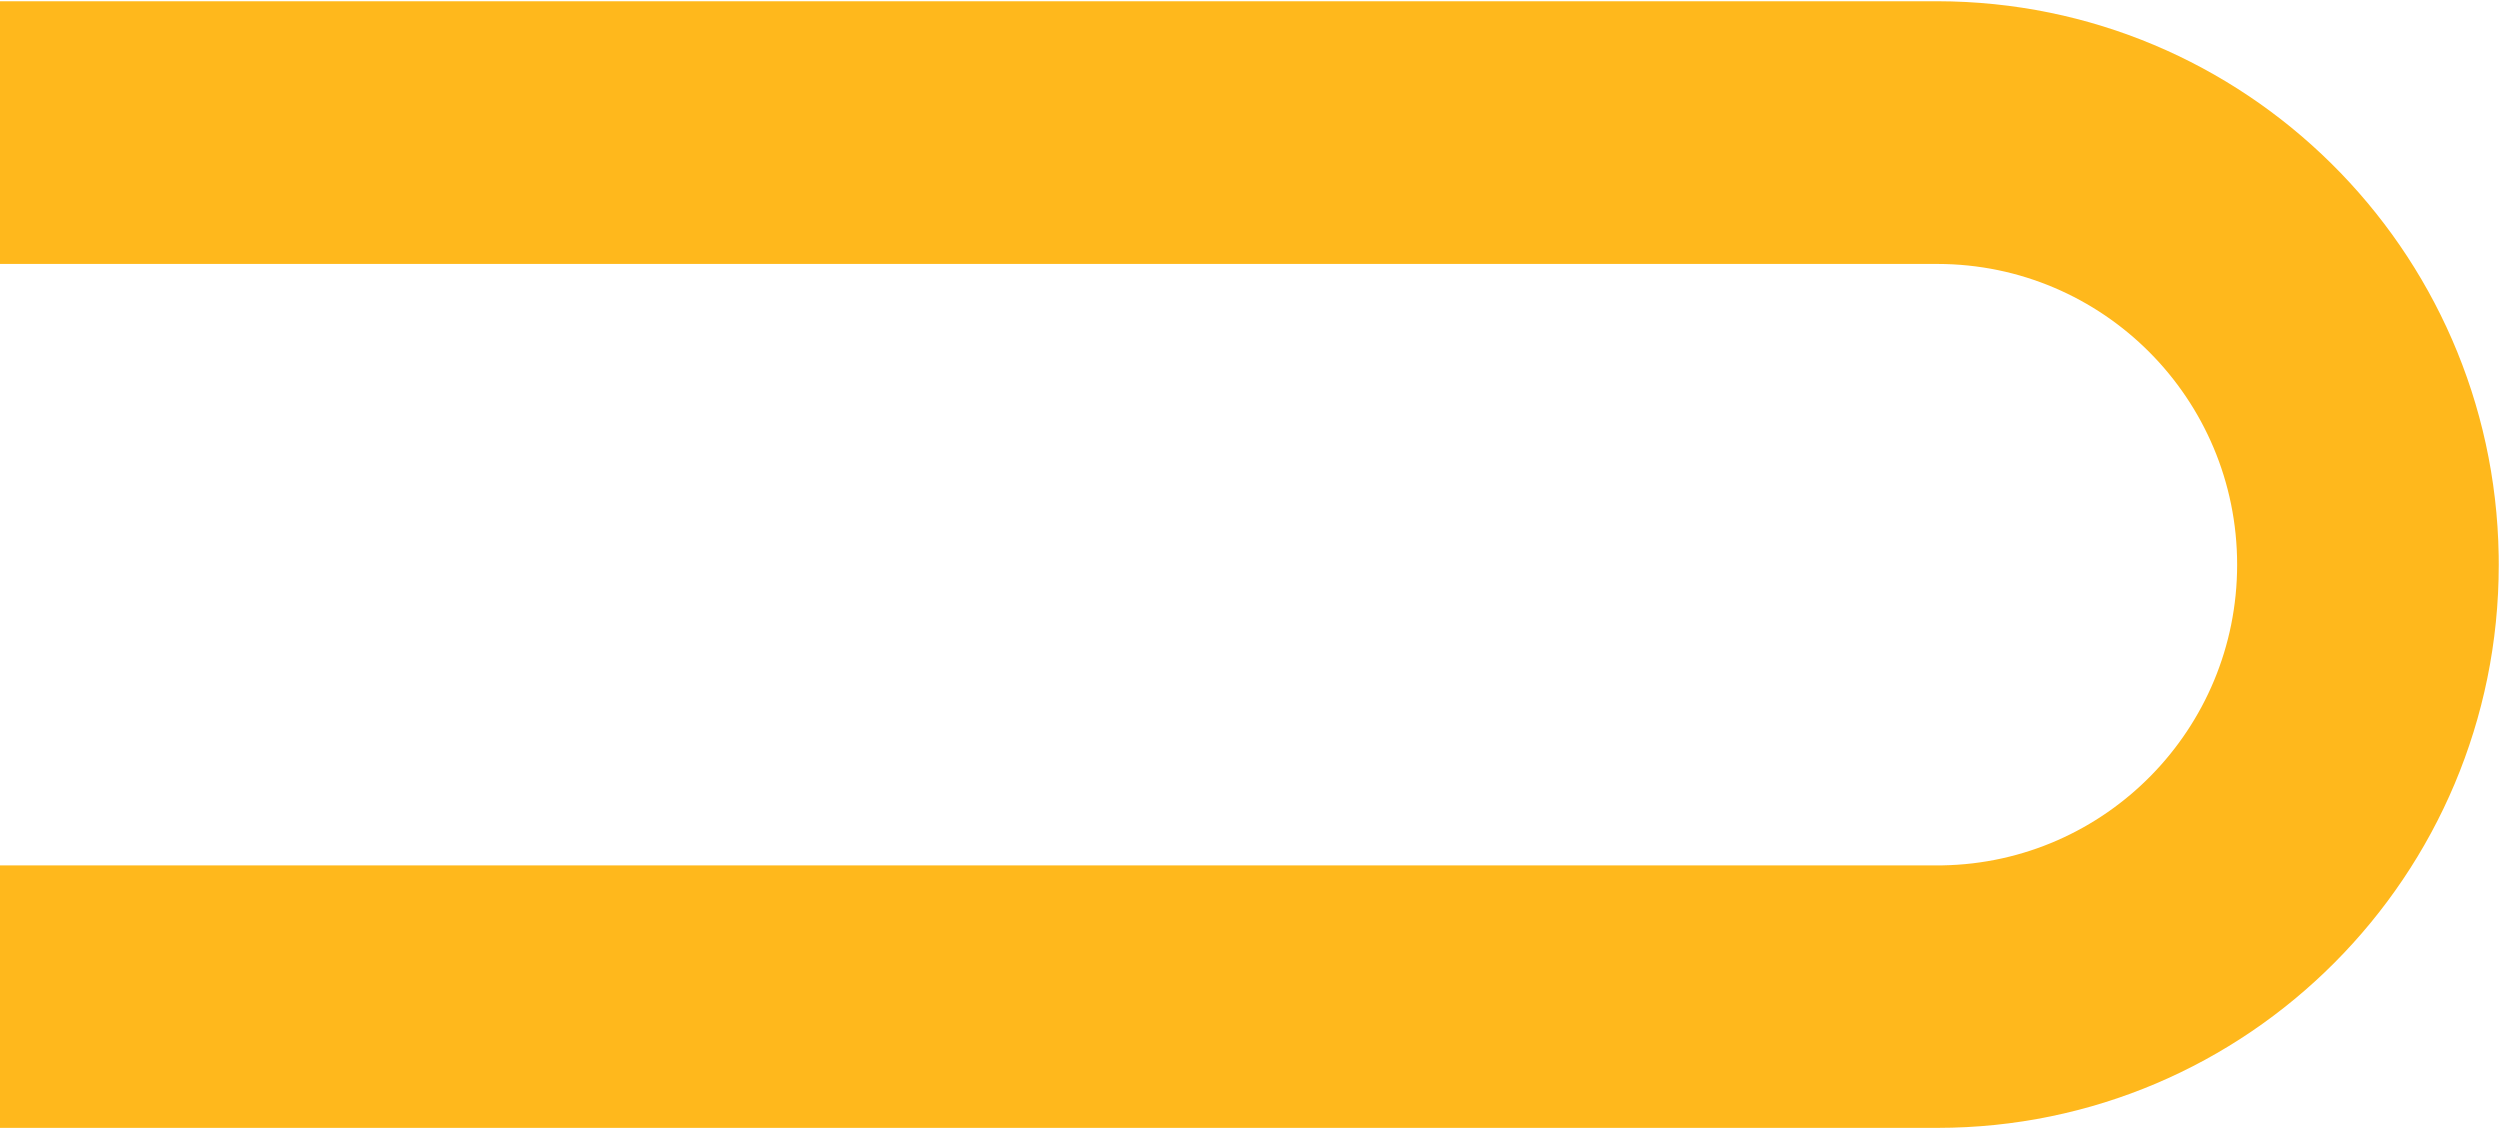
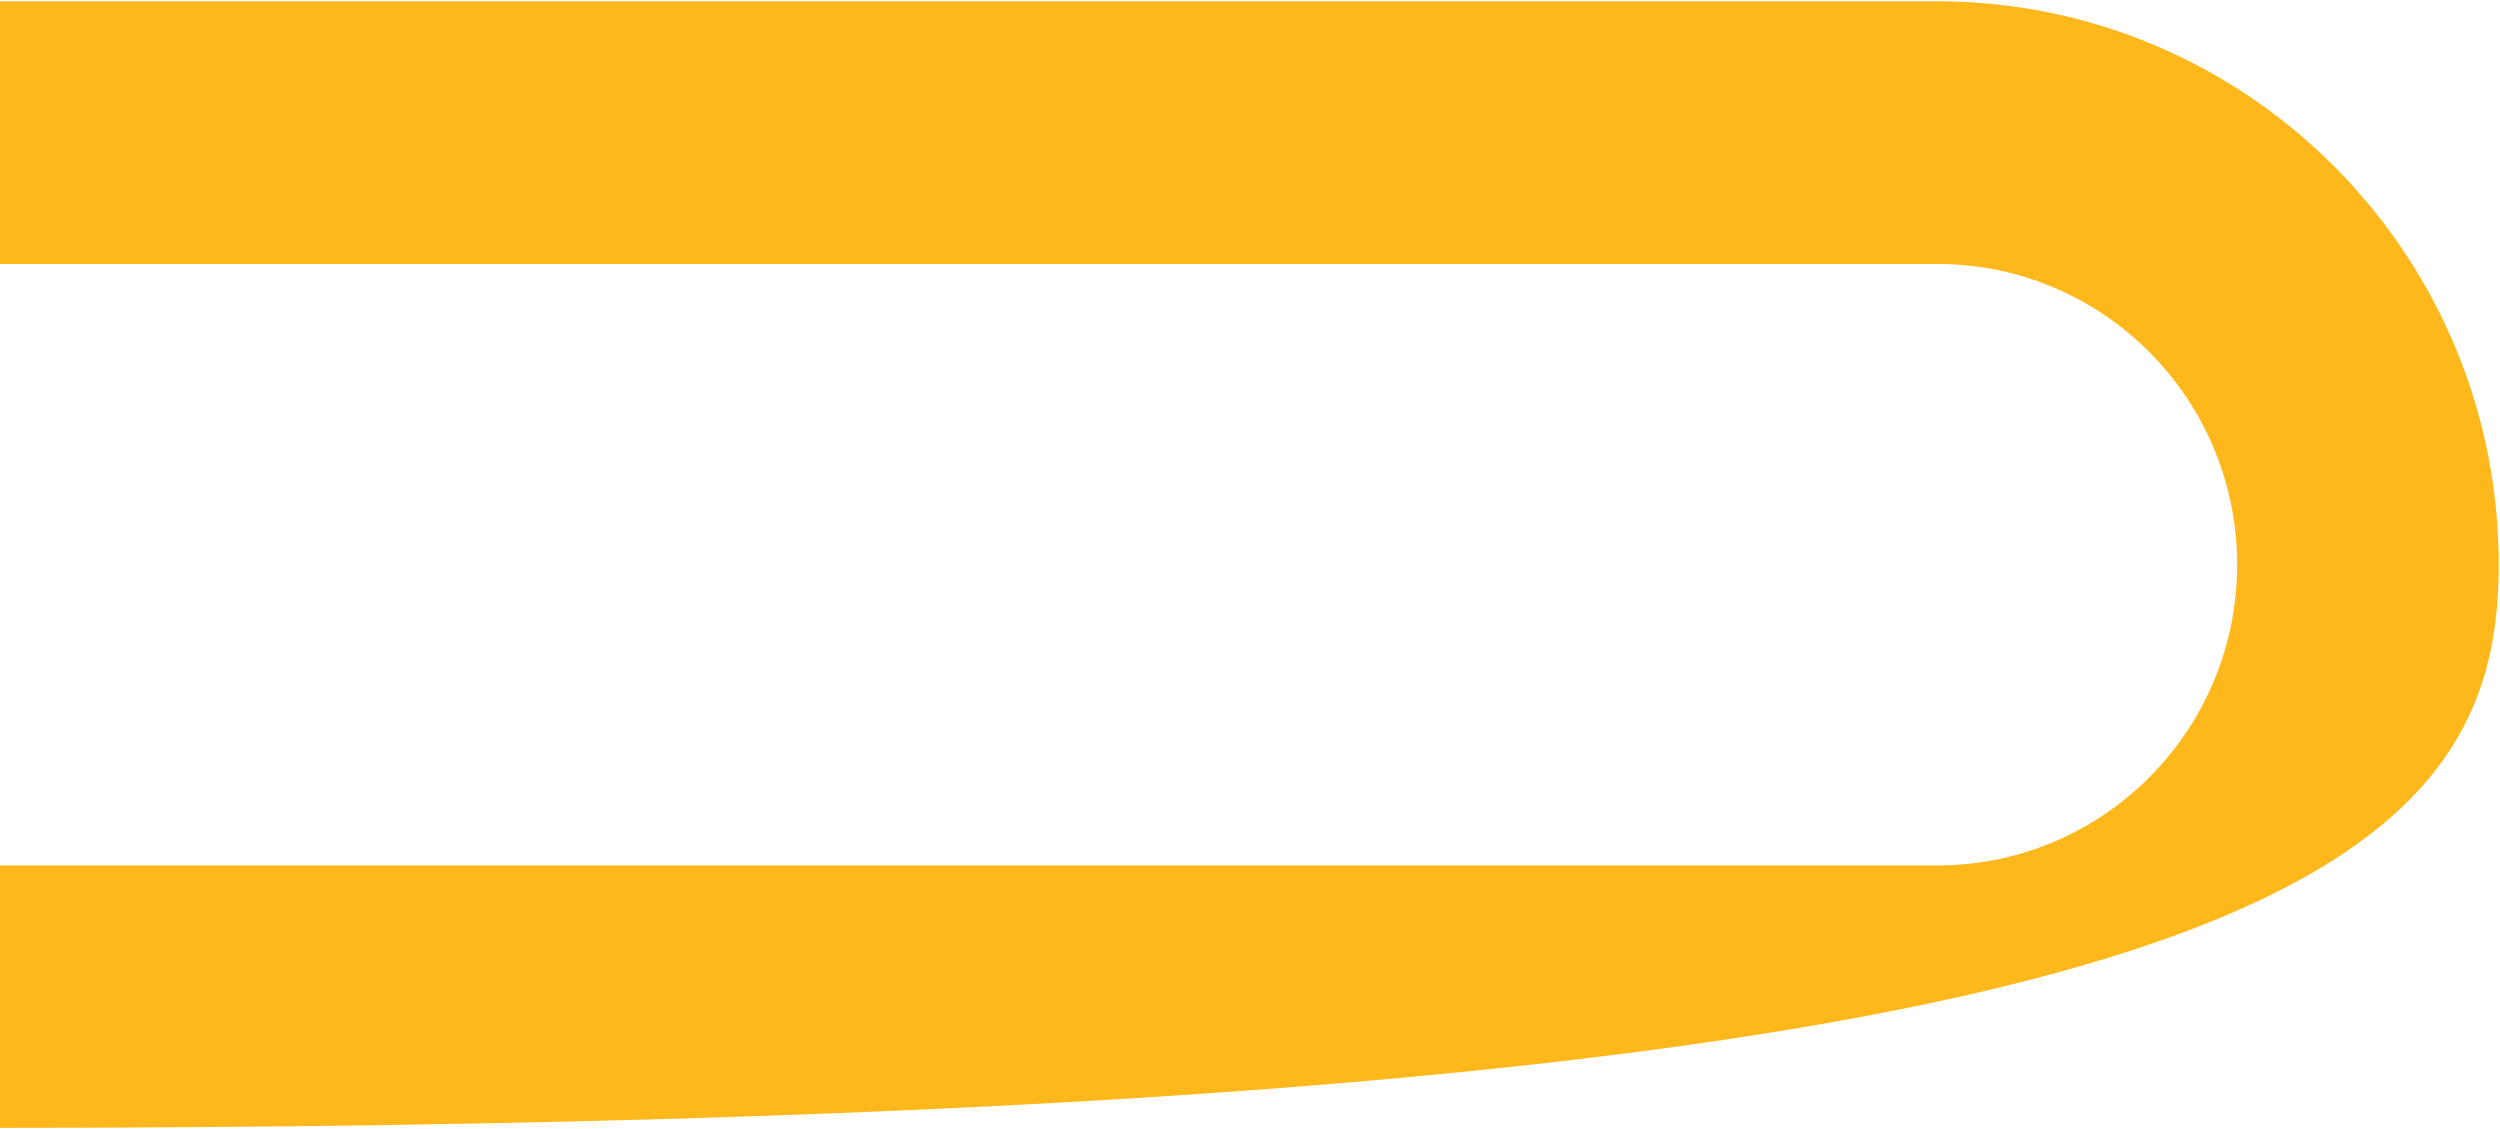
<svg xmlns="http://www.w3.org/2000/svg" width="1003px" height="453px" viewBox="0 0 1003 453" version="1.1">
  <title>Fill 1</title>
  <desc>Created with Sketch.</desc>
  <g id="Page-1" stroke="none" stroke-width="1" fill="none" fill-rule="evenodd">
    <g id="Artboard-Copy" transform="translate(0, -803)" fill="#FFB81C" fill-rule="nonzero">
-       <path d="M726,527 L726,1306.793 C725.954,1431.18 624.814,1532 500.061,1532 L496.326,1531.97 C373.314,1529.982 274.17,1429.953 274,1306.786 L274,529.316 L379.395,529.316 L379.395,1306.797 C379.459,1373.227 433.465,1427.04 500.061,1427.039 C565.992,1427.039 619.577,1374.296 620.688,1308.788 L620.705,527 C620.688,527 726,527 726,527 Z" id="Fill-1" transform="translate(500, 1029.5) scale(-1, 1) rotate(90) translate(-500, -1029.5) " />
+       <path d="M726,527 C725.954,1431.18 624.814,1532 500.061,1532 L496.326,1531.97 C373.314,1529.982 274.17,1429.953 274,1306.786 L274,529.316 L379.395,529.316 L379.395,1306.797 C379.459,1373.227 433.465,1427.04 500.061,1427.039 C565.992,1427.039 619.577,1374.296 620.688,1308.788 L620.705,527 C620.688,527 726,527 726,527 Z" id="Fill-1" transform="translate(500, 1029.5) scale(-1, 1) rotate(90) translate(-500, -1029.5) " />
    </g>
  </g>
</svg>